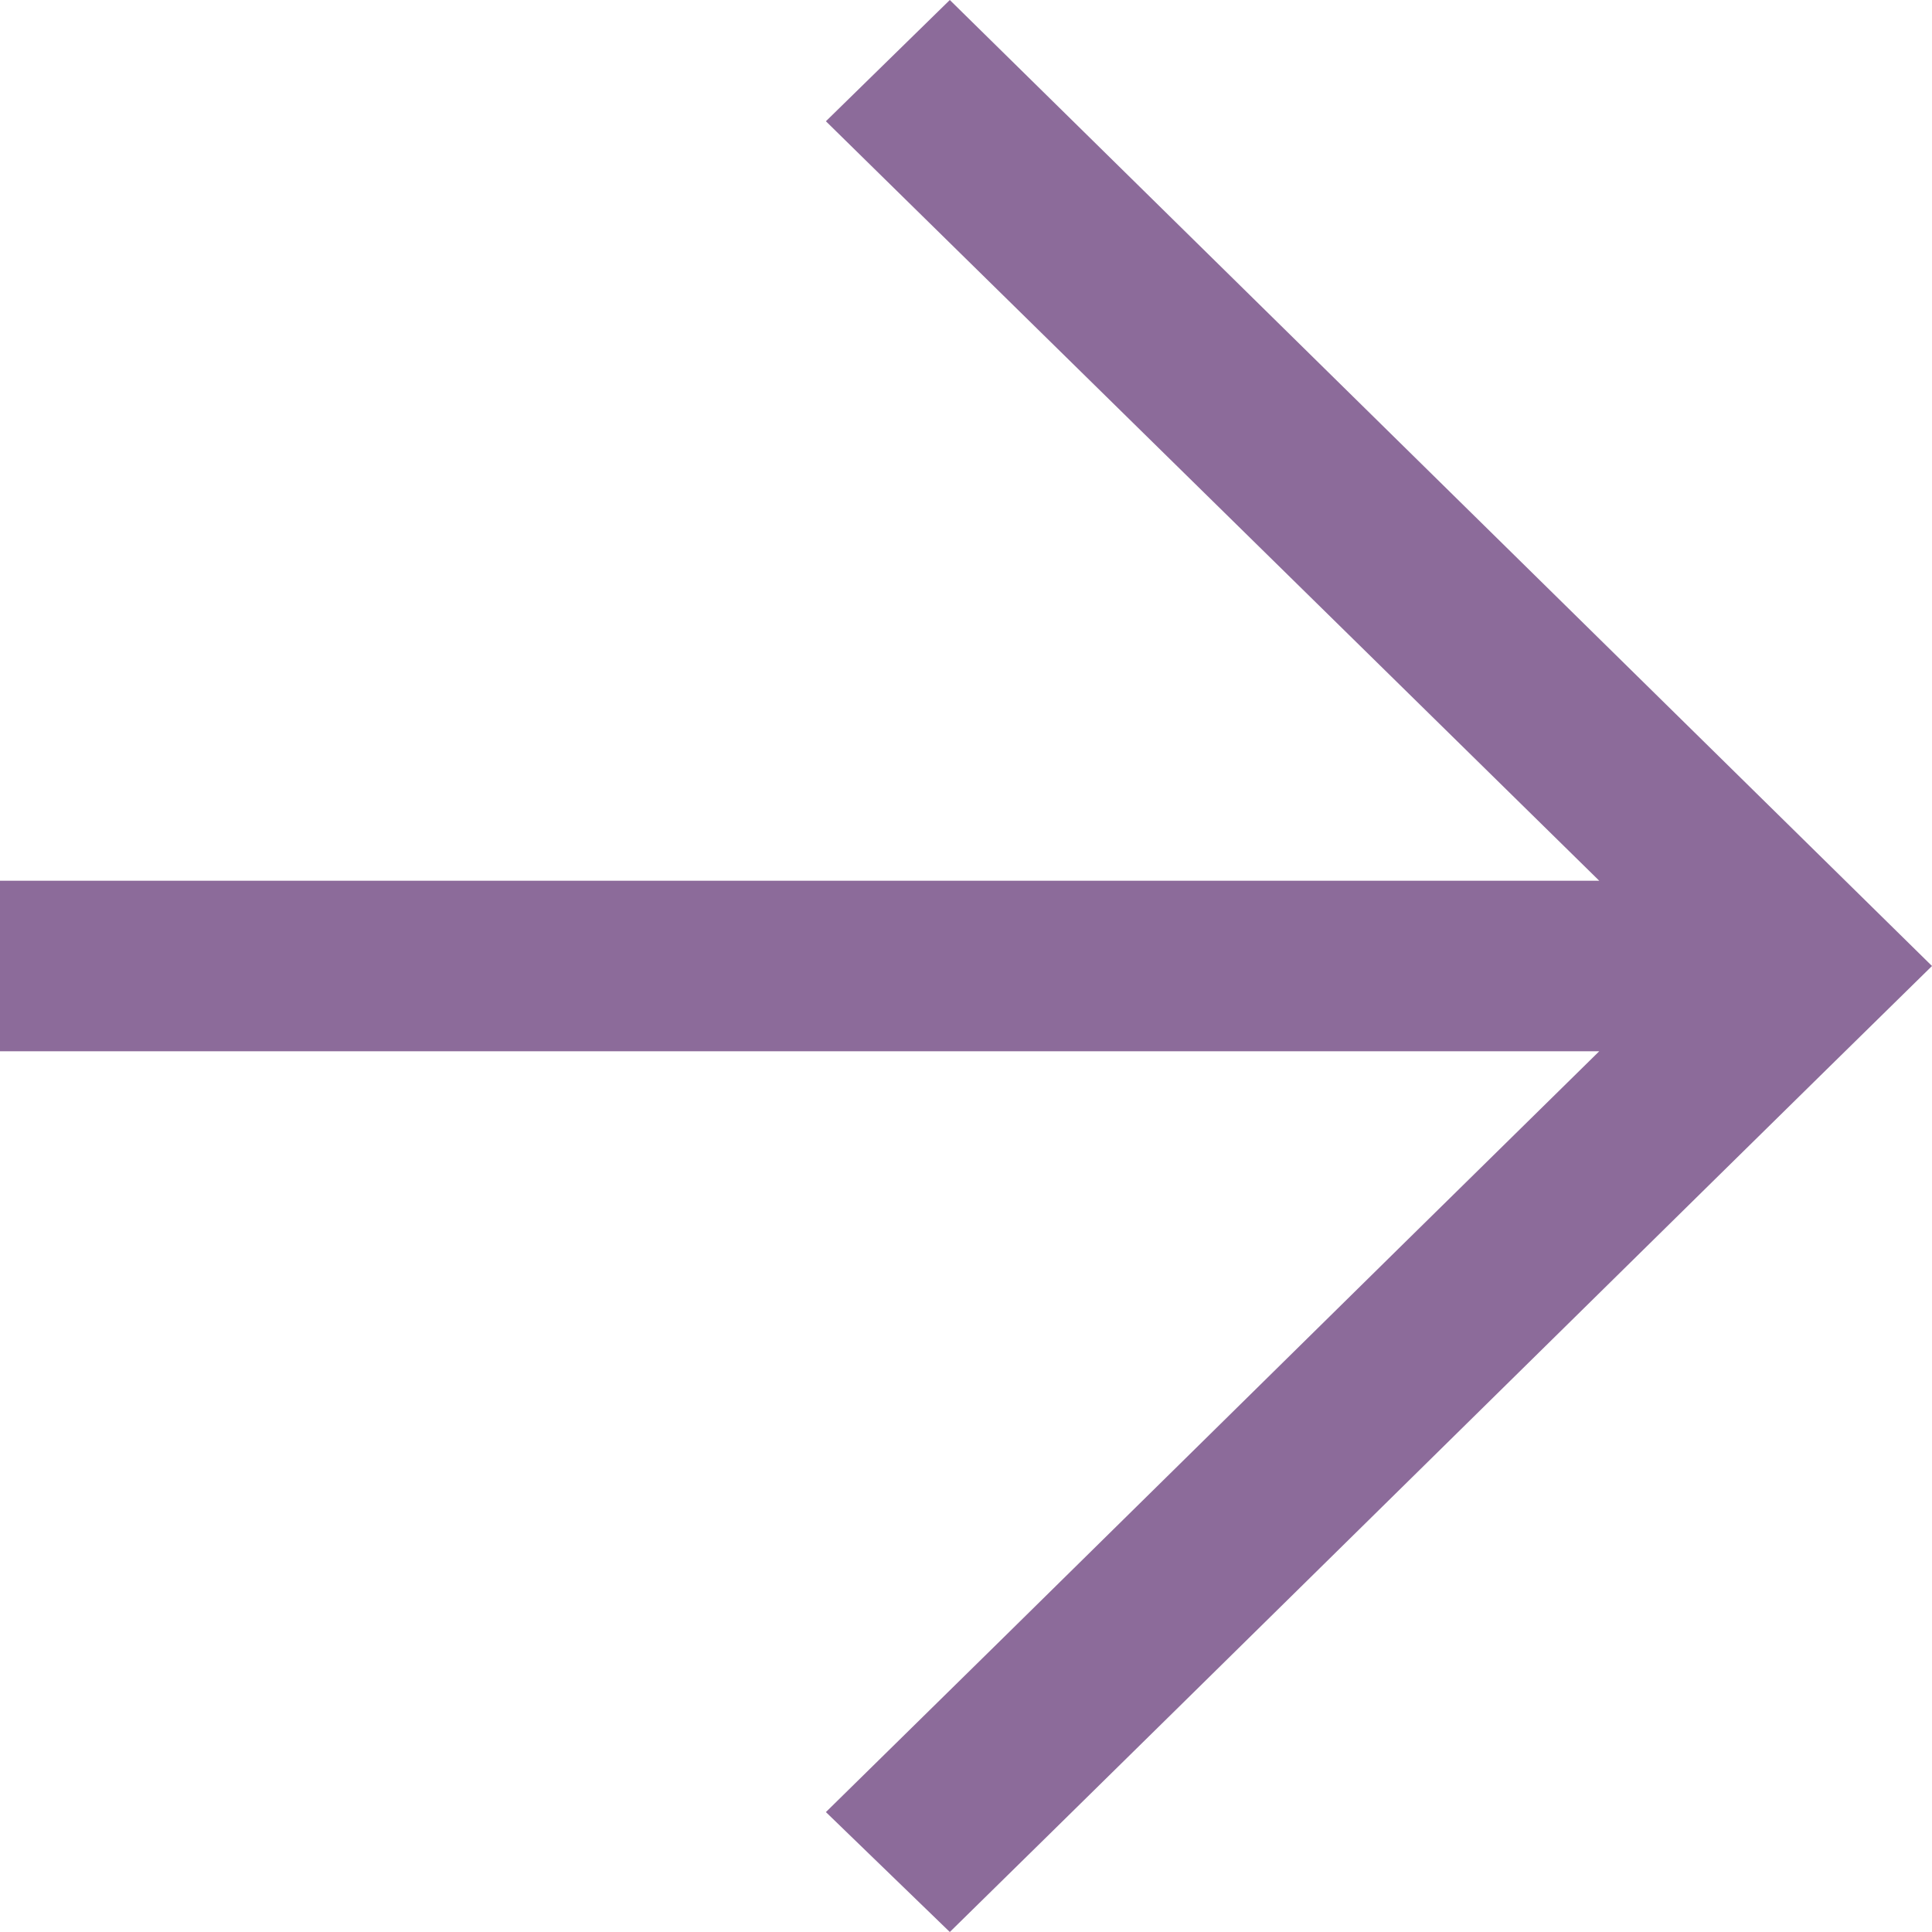
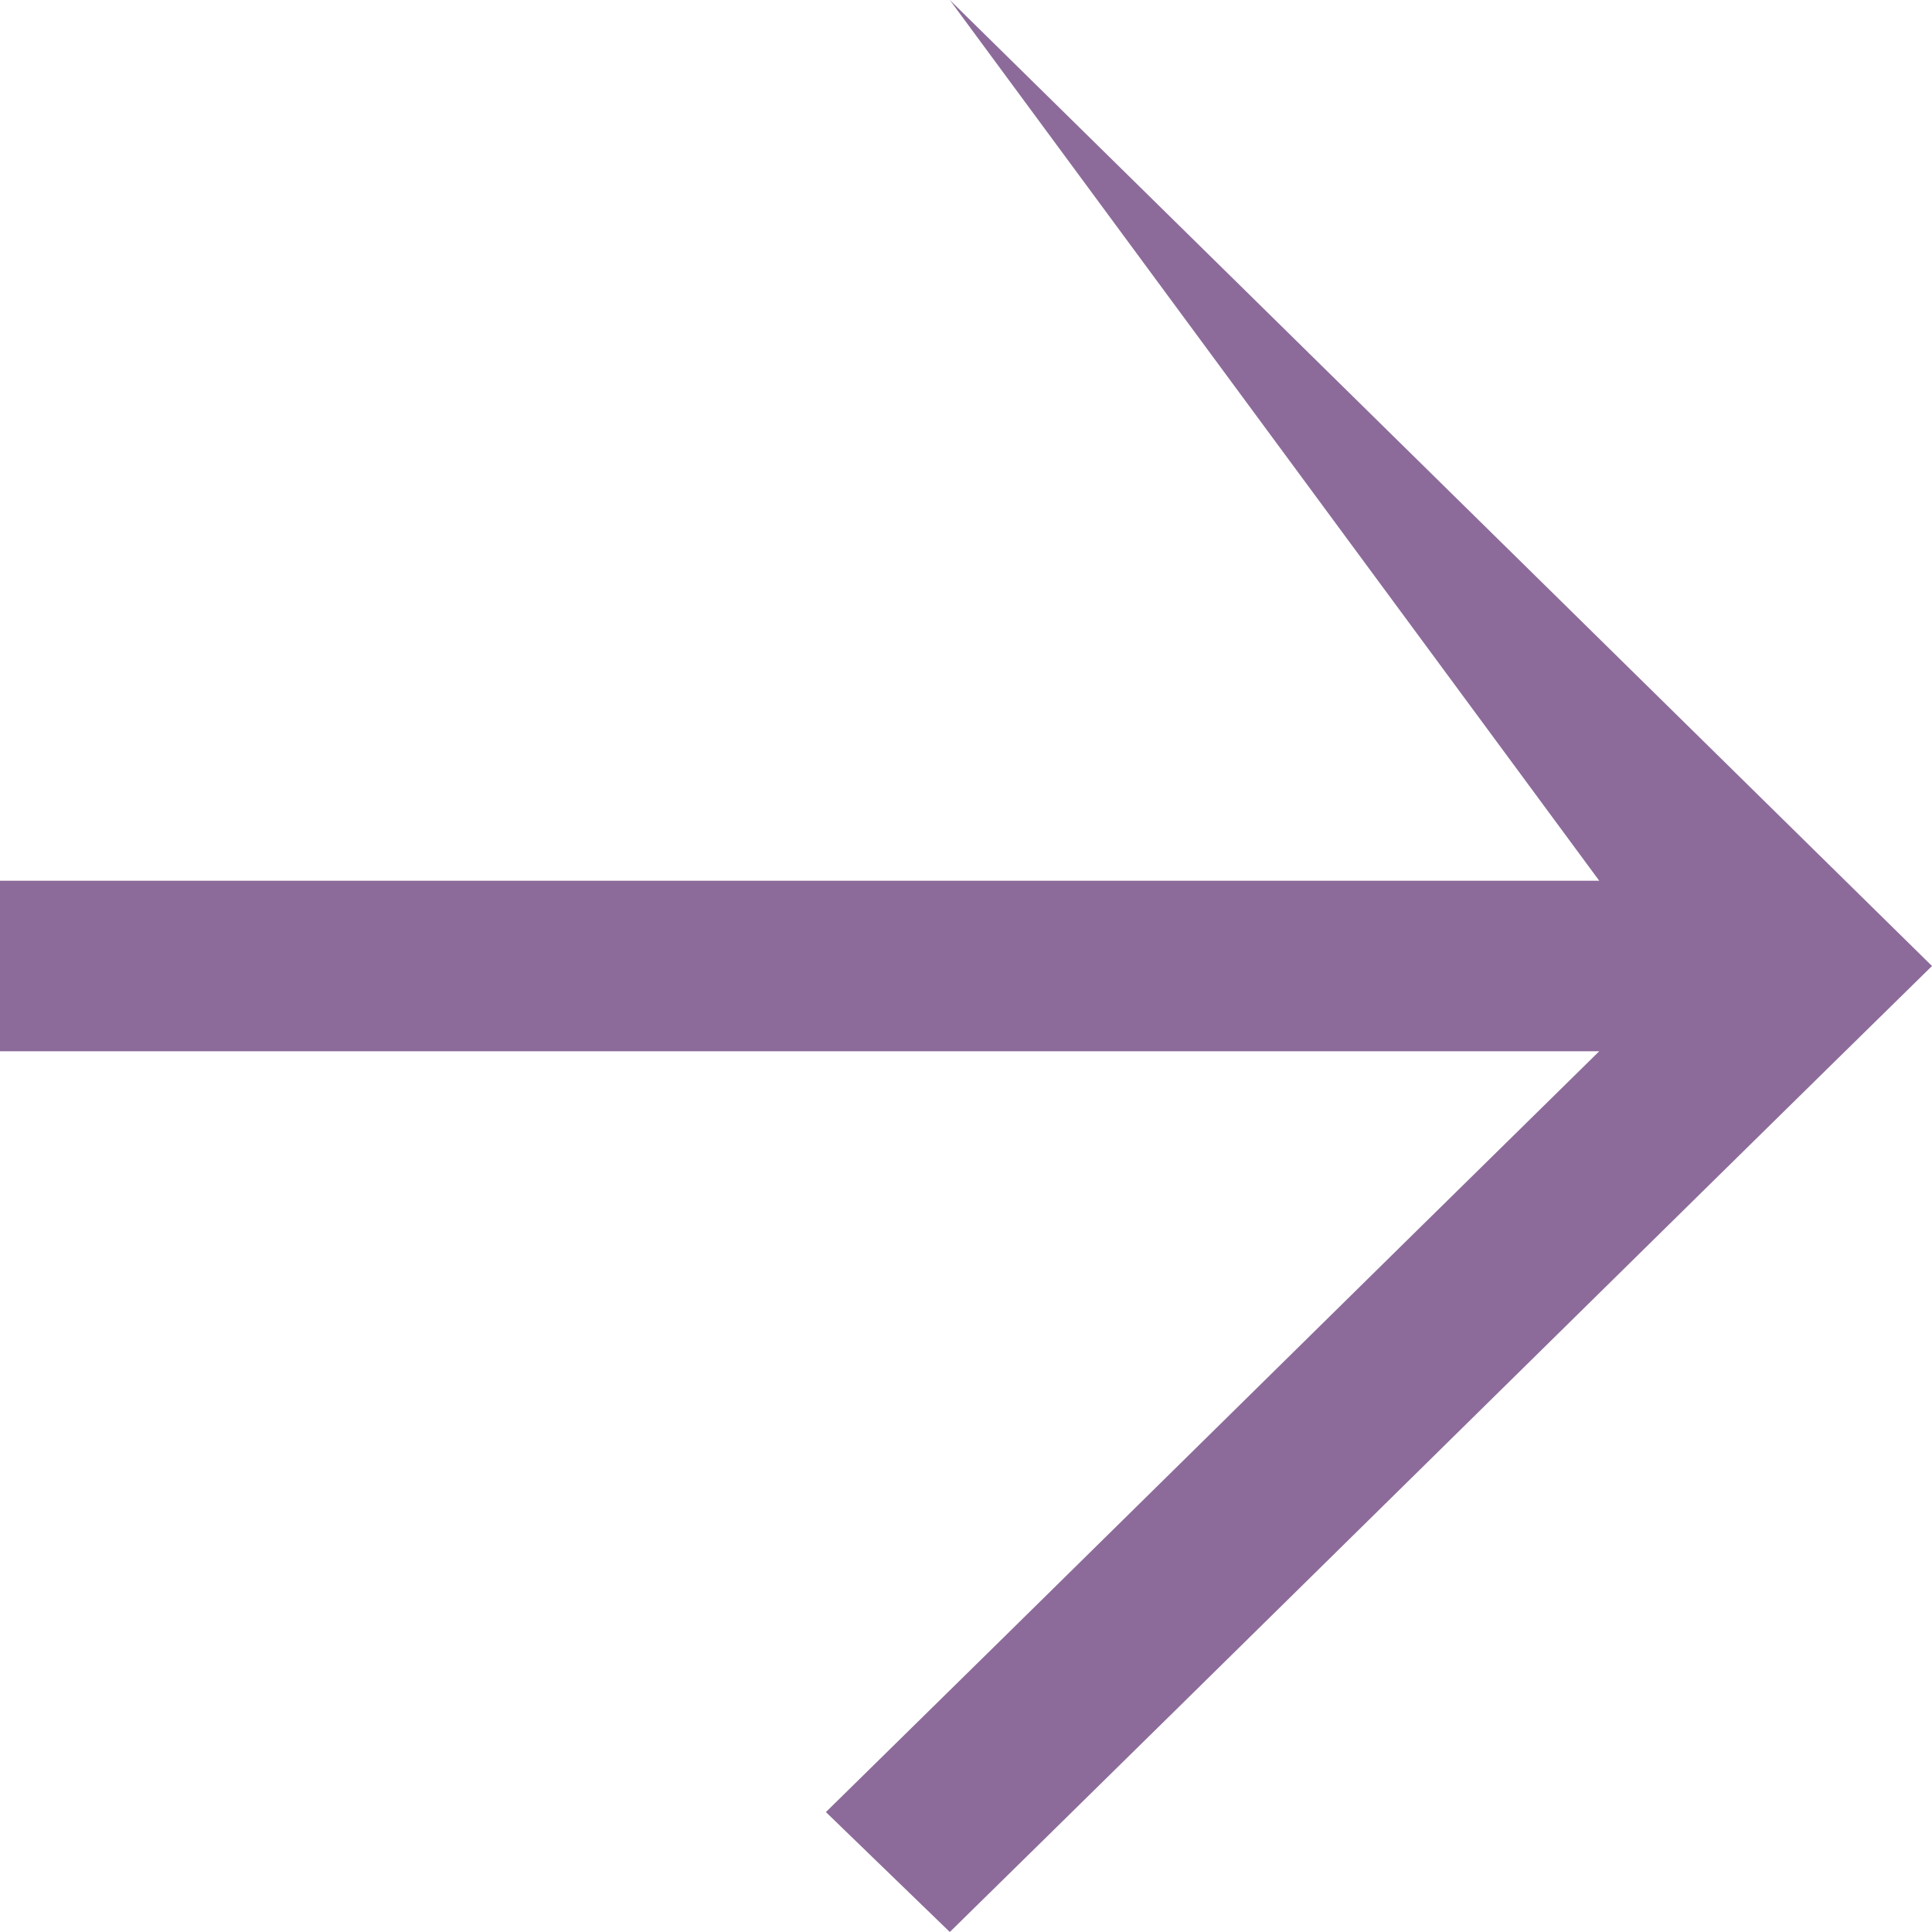
<svg xmlns="http://www.w3.org/2000/svg" width="29" height="29" viewBox="0 0 29 29" fill="none">
-   <path d="M14.257 1.26293e-06L29 14.5C25.302 18.127 17.955 25.373 14.257 29L12.397 27.2C15.723 23.938 20.123 19.592 24.005 15.78L-2.87921e-06 15.78L-2.7673e-06 13.22L24.005 13.22L12.397 1.82L14.257 1.26293e-06Z" fill="#8c6b9a" />
+   <path d="M14.257 1.26293e-06L29 14.5C25.302 18.127 17.955 25.373 14.257 29L12.397 27.2C15.723 23.938 20.123 19.592 24.005 15.78L-2.87921e-06 15.78L-2.7673e-06 13.22L24.005 13.22L14.257 1.26293e-06Z" fill="#8c6b9a" />
</svg>